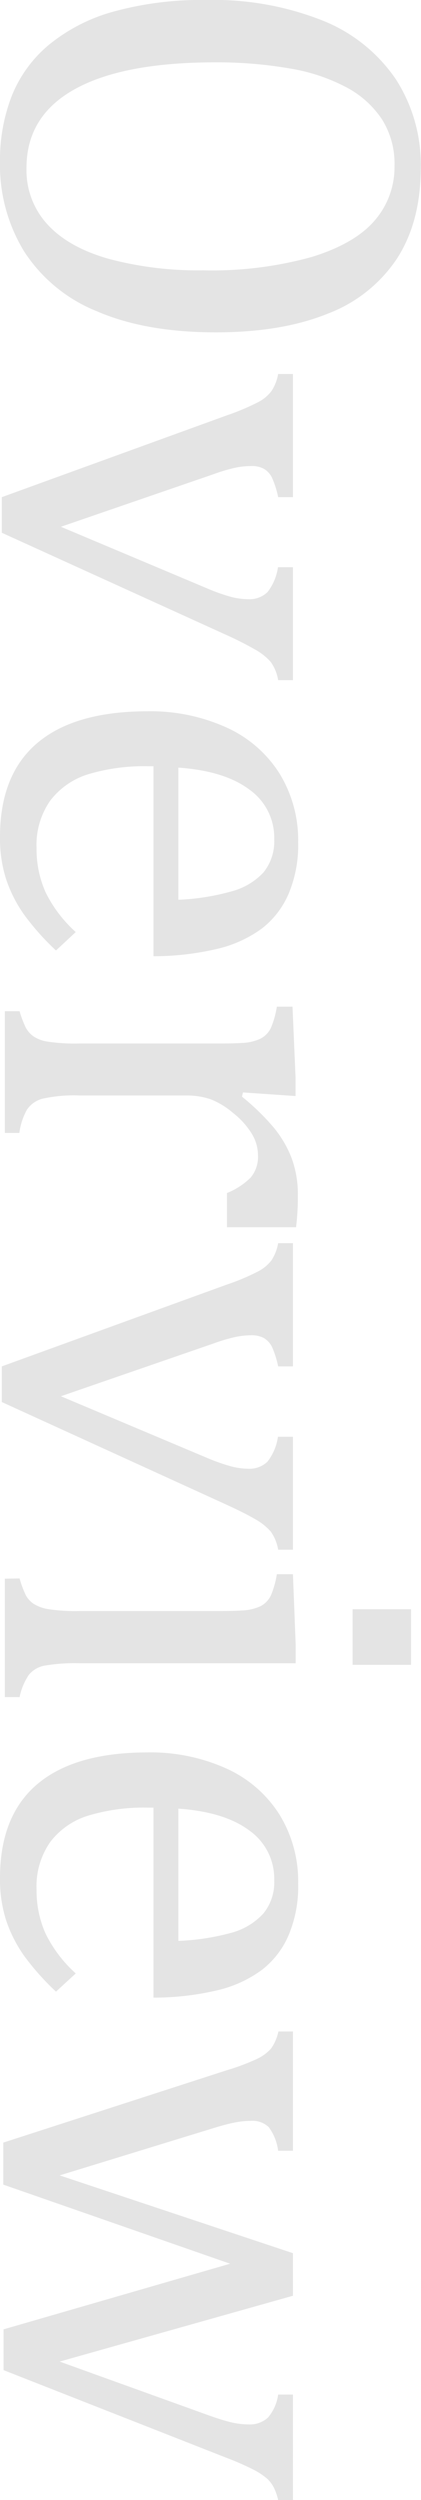
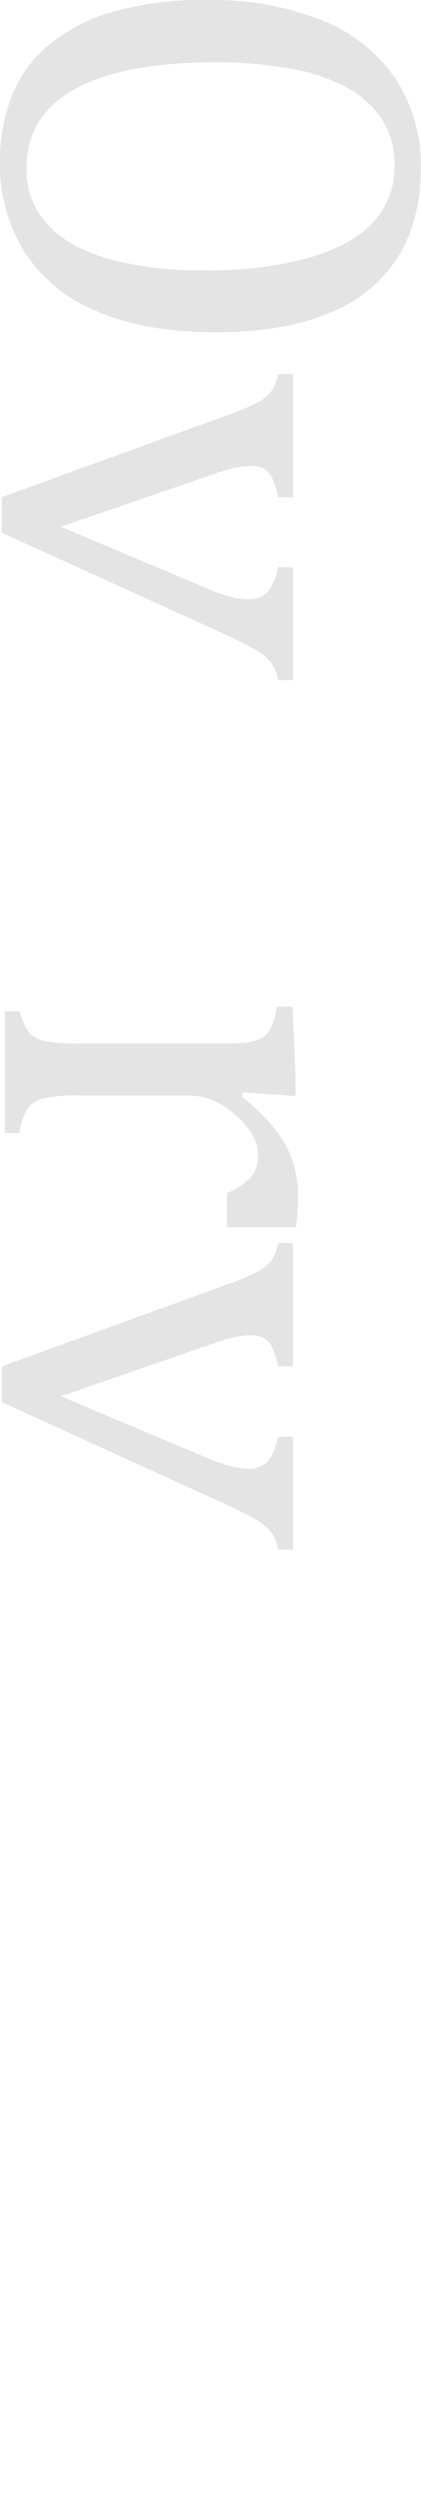
<svg xmlns="http://www.w3.org/2000/svg" viewBox="0 0 67.69 401.07">
  <defs>
    <style>.cls-1{fill:#e4e4e4;}</style>
  </defs>
  <g id="レイヤー_2" data-name="レイヤー 2">
    <g id="レイヤー_1-2" data-name="レイヤー 1">
      <path class="cls-1" d="M0,25.92A28.3,28.3,0,0,1,1.91,15.34a20.65,20.65,0,0,1,6-8.19A28.2,28.2,0,0,1,18.22,1.87,53.23,53.23,0,0,1,33.29,0,47.45,47.45,0,0,1,51.85,3.29a25.73,25.73,0,0,1,11.8,9.43,25.24,25.24,0,0,1,4,14.22q0,8.62-3.8,14.51A23.2,23.2,0,0,1,52.7,50.32q-7.39,3-18,3-11.32,0-19.14-3.39A25,25,0,0,1,3.88,40.34,26.53,26.53,0,0,1,0,25.92ZM34.65,10Q19.77,10,12,14.32T4.26,27a12.81,12.81,0,0,0,3.37,9q3.38,3.69,9.86,5.53a55.81,55.81,0,0,0,15.17,1.84,60.09,60.09,0,0,0,17.52-2.16q6.95-2.16,10.1-5.88a13.05,13.05,0,0,0,3.15-8.68,13.36,13.36,0,0,0-2-7.48,15.6,15.6,0,0,0-5.79-5.19,29.62,29.62,0,0,0-9.08-3A68.3,68.3,0,0,0,34.65,10Z" />
      <path class="cls-1" d="M47.1,79.76H44.72a14.68,14.68,0,0,0-1-3.15,3.4,3.4,0,0,0-1.26-1.38,4,4,0,0,0-2.09-.46,12.63,12.63,0,0,0-2.73.31,27.6,27.6,0,0,0-3.32,1L9.79,84.51l23.5,9.88a29.62,29.62,0,0,0,3.83,1.36,11.18,11.18,0,0,0,2.81.38A4.14,4.14,0,0,0,43,95a8.32,8.32,0,0,0,1.69-4H47.1v18.12H44.72a6.9,6.9,0,0,0-1.18-2.91,9.24,9.24,0,0,0-2.52-2,53.84,53.84,0,0,0-4.82-2.43L.29,85.47V79.76l36.2-13.13a38.09,38.09,0,0,0,5.11-2.16,6.31,6.31,0,0,0,2.06-1.75A7.25,7.25,0,0,0,44.72,60H47.1Z" />
-       <path class="cls-1" d="M9,152.49a41.45,41.45,0,0,1-5.09-5.7A21.91,21.91,0,0,1,1,141.1a21.42,21.42,0,0,1-1-6.83q0-10,6-15.07t17.67-5.09a29.64,29.64,0,0,1,12.74,2.6,19.59,19.59,0,0,1,8.53,7.38,20.4,20.4,0,0,1,3,11,20.16,20.16,0,0,1-1.55,8.34,14.1,14.1,0,0,1-4.24,5.5,19.77,19.77,0,0,1-6.78,3.19,44.8,44.8,0,0,1-10.69,1.29V122.93h-.87a31.3,31.3,0,0,0-9.62,1.28,12.19,12.19,0,0,0-6.1,4.22,12.36,12.36,0,0,0-2.21,7.63,16.84,16.84,0,0,0,1.48,7.15,21.19,21.19,0,0,0,4.82,6.32Zm19.68-8.14A37.14,37.14,0,0,0,37.24,143a10.79,10.79,0,0,0,5.09-3,7.89,7.89,0,0,0,1.76-5.33,9.44,9.44,0,0,0-4-8q-4-3-11.41-3.52Z" />
      <path class="cls-1" d="M39.06,175.26l-.15.68A37.59,37.59,0,0,1,44,180.88a17.82,17.82,0,0,1,2.89,4.92,16.76,16.76,0,0,1,1,6,39.4,39.4,0,0,1-.29,5.09H36.49V191.4a11.48,11.48,0,0,0,3.8-2.47,5.17,5.17,0,0,0,1.19-3.59,6.71,6.71,0,0,0-1-3.46,12.67,12.67,0,0,0-3-3.32,12.53,12.53,0,0,0-3.63-2.21,12.07,12.07,0,0,0-4-.6h-17a23.38,23.38,0,0,0-6.08.53,4.33,4.33,0,0,0-2.45,1.77,10.55,10.55,0,0,0-1.21,3.71H.78V162.23H3.15a16.26,16.26,0,0,0,1,2.64,4.28,4.28,0,0,0,1.21,1.38,5.66,5.66,0,0,0,2.37.87,30.08,30.08,0,0,0,5,.29H33.87c2.07,0,3.73,0,5-.09a7.63,7.63,0,0,0,3-.68,3.75,3.75,0,0,0,1.7-1.77,14.07,14.07,0,0,0,.94-3.37h2.52l.49,11.34v3Z" />
      <path class="cls-1" d="M47.1,219.21H44.72a15.08,15.08,0,0,0-1-3.15,3.53,3.53,0,0,0-1.26-1.38,4.15,4.15,0,0,0-2.09-.46,12.67,12.67,0,0,0-2.73.32,27.6,27.6,0,0,0-3.32,1L9.79,224l23.5,9.89a30.9,30.9,0,0,0,3.83,1.35,11.22,11.22,0,0,0,2.81.39A4.14,4.14,0,0,0,43,234.5a8.41,8.41,0,0,0,1.69-4H47.1v18.12H44.72a6.91,6.91,0,0,0-1.18-2.9,9.25,9.25,0,0,0-2.52-2c-1.15-.68-2.76-1.48-4.82-2.42L.29,224.93v-5.72l36.2-13.13a35.57,35.57,0,0,0,5.11-2.16,6.41,6.41,0,0,0,2.06-1.74,7.31,7.31,0,0,0,1.06-2.74H47.1Z" />
-       <path class="cls-1" d="M3.15,253.23a16.5,16.5,0,0,0,1,2.69,4,4,0,0,0,1.21,1.35,6.26,6.26,0,0,0,2.37.88,28.55,28.55,0,0,0,5,.31H33.87c2.07,0,3.73,0,5-.09a7.8,7.8,0,0,0,3-.68,3.75,3.75,0,0,0,1.7-1.77,14.36,14.36,0,0,0,.94-3.37H47.1l.44,11.29v3H12.89a28.7,28.7,0,0,0-5.79.39,4.24,4.24,0,0,0-2.47,1.48,9.93,9.93,0,0,0-1.48,3.56H.78v-19Zm62.94,13.86h-9.4v-8.92h9.4Z" />
-       <path class="cls-1" d="M9,319.52a41.45,41.45,0,0,1-5.09-5.7A22.07,22.07,0,0,1,1,308.13a21.51,21.51,0,0,1-1-6.83q0-10,6-15.07t17.67-5.09a29.64,29.64,0,0,1,12.74,2.59,19.61,19.61,0,0,1,8.53,7.39,20.4,20.4,0,0,1,3,11.05,20.08,20.08,0,0,1-1.55,8.33,14,14,0,0,1-4.24,5.5,19.59,19.59,0,0,1-6.78,3.2,44.36,44.36,0,0,1-10.69,1.28V290h-.87a31,31,0,0,0-9.62,1.28,12.13,12.13,0,0,0-6.1,4.22,12.36,12.36,0,0,0-2.21,7.63,16.84,16.84,0,0,0,1.48,7.15,21.31,21.31,0,0,0,4.82,6.32Zm19.68-8.14a37.69,37.69,0,0,0,8.55-1.31A10.72,10.72,0,0,0,42.33,307a7.86,7.86,0,0,0,1.76-5.33,9.46,9.46,0,0,0-4-8c-2.67-2-6.47-3.16-11.41-3.51Z" />
-       <path class="cls-1" d="M37,363.17.53,350.48v-6.74l36-11.63a34.67,34.67,0,0,0,4.92-1.86,7,7,0,0,0,2.13-1.6,7.15,7.15,0,0,0,1.18-2.74H47.1v19.14H44.72a8,8,0,0,0-1.52-3.8,3.76,3.76,0,0,0-2.84-1,13.94,13.94,0,0,0-2.73.29c-1,.2-2.06.49-3.32.88L9.59,349,47.1,361.48v6.83L9.59,378.87l23.7,8.53c1.23.45,2.4.83,3.51,1.12a12.49,12.49,0,0,0,3.13.43,4.32,4.32,0,0,0,3.15-1.09,7.14,7.14,0,0,0,1.64-3.7H47.1v16.91H44.72a9,9,0,0,0-.7-2A5.25,5.25,0,0,0,43,397.7a11.26,11.26,0,0,0-2.18-1.46,46.78,46.78,0,0,0-4.58-2l-35.67-14v-6.54Z" />
    </g>
  </g>
</svg>